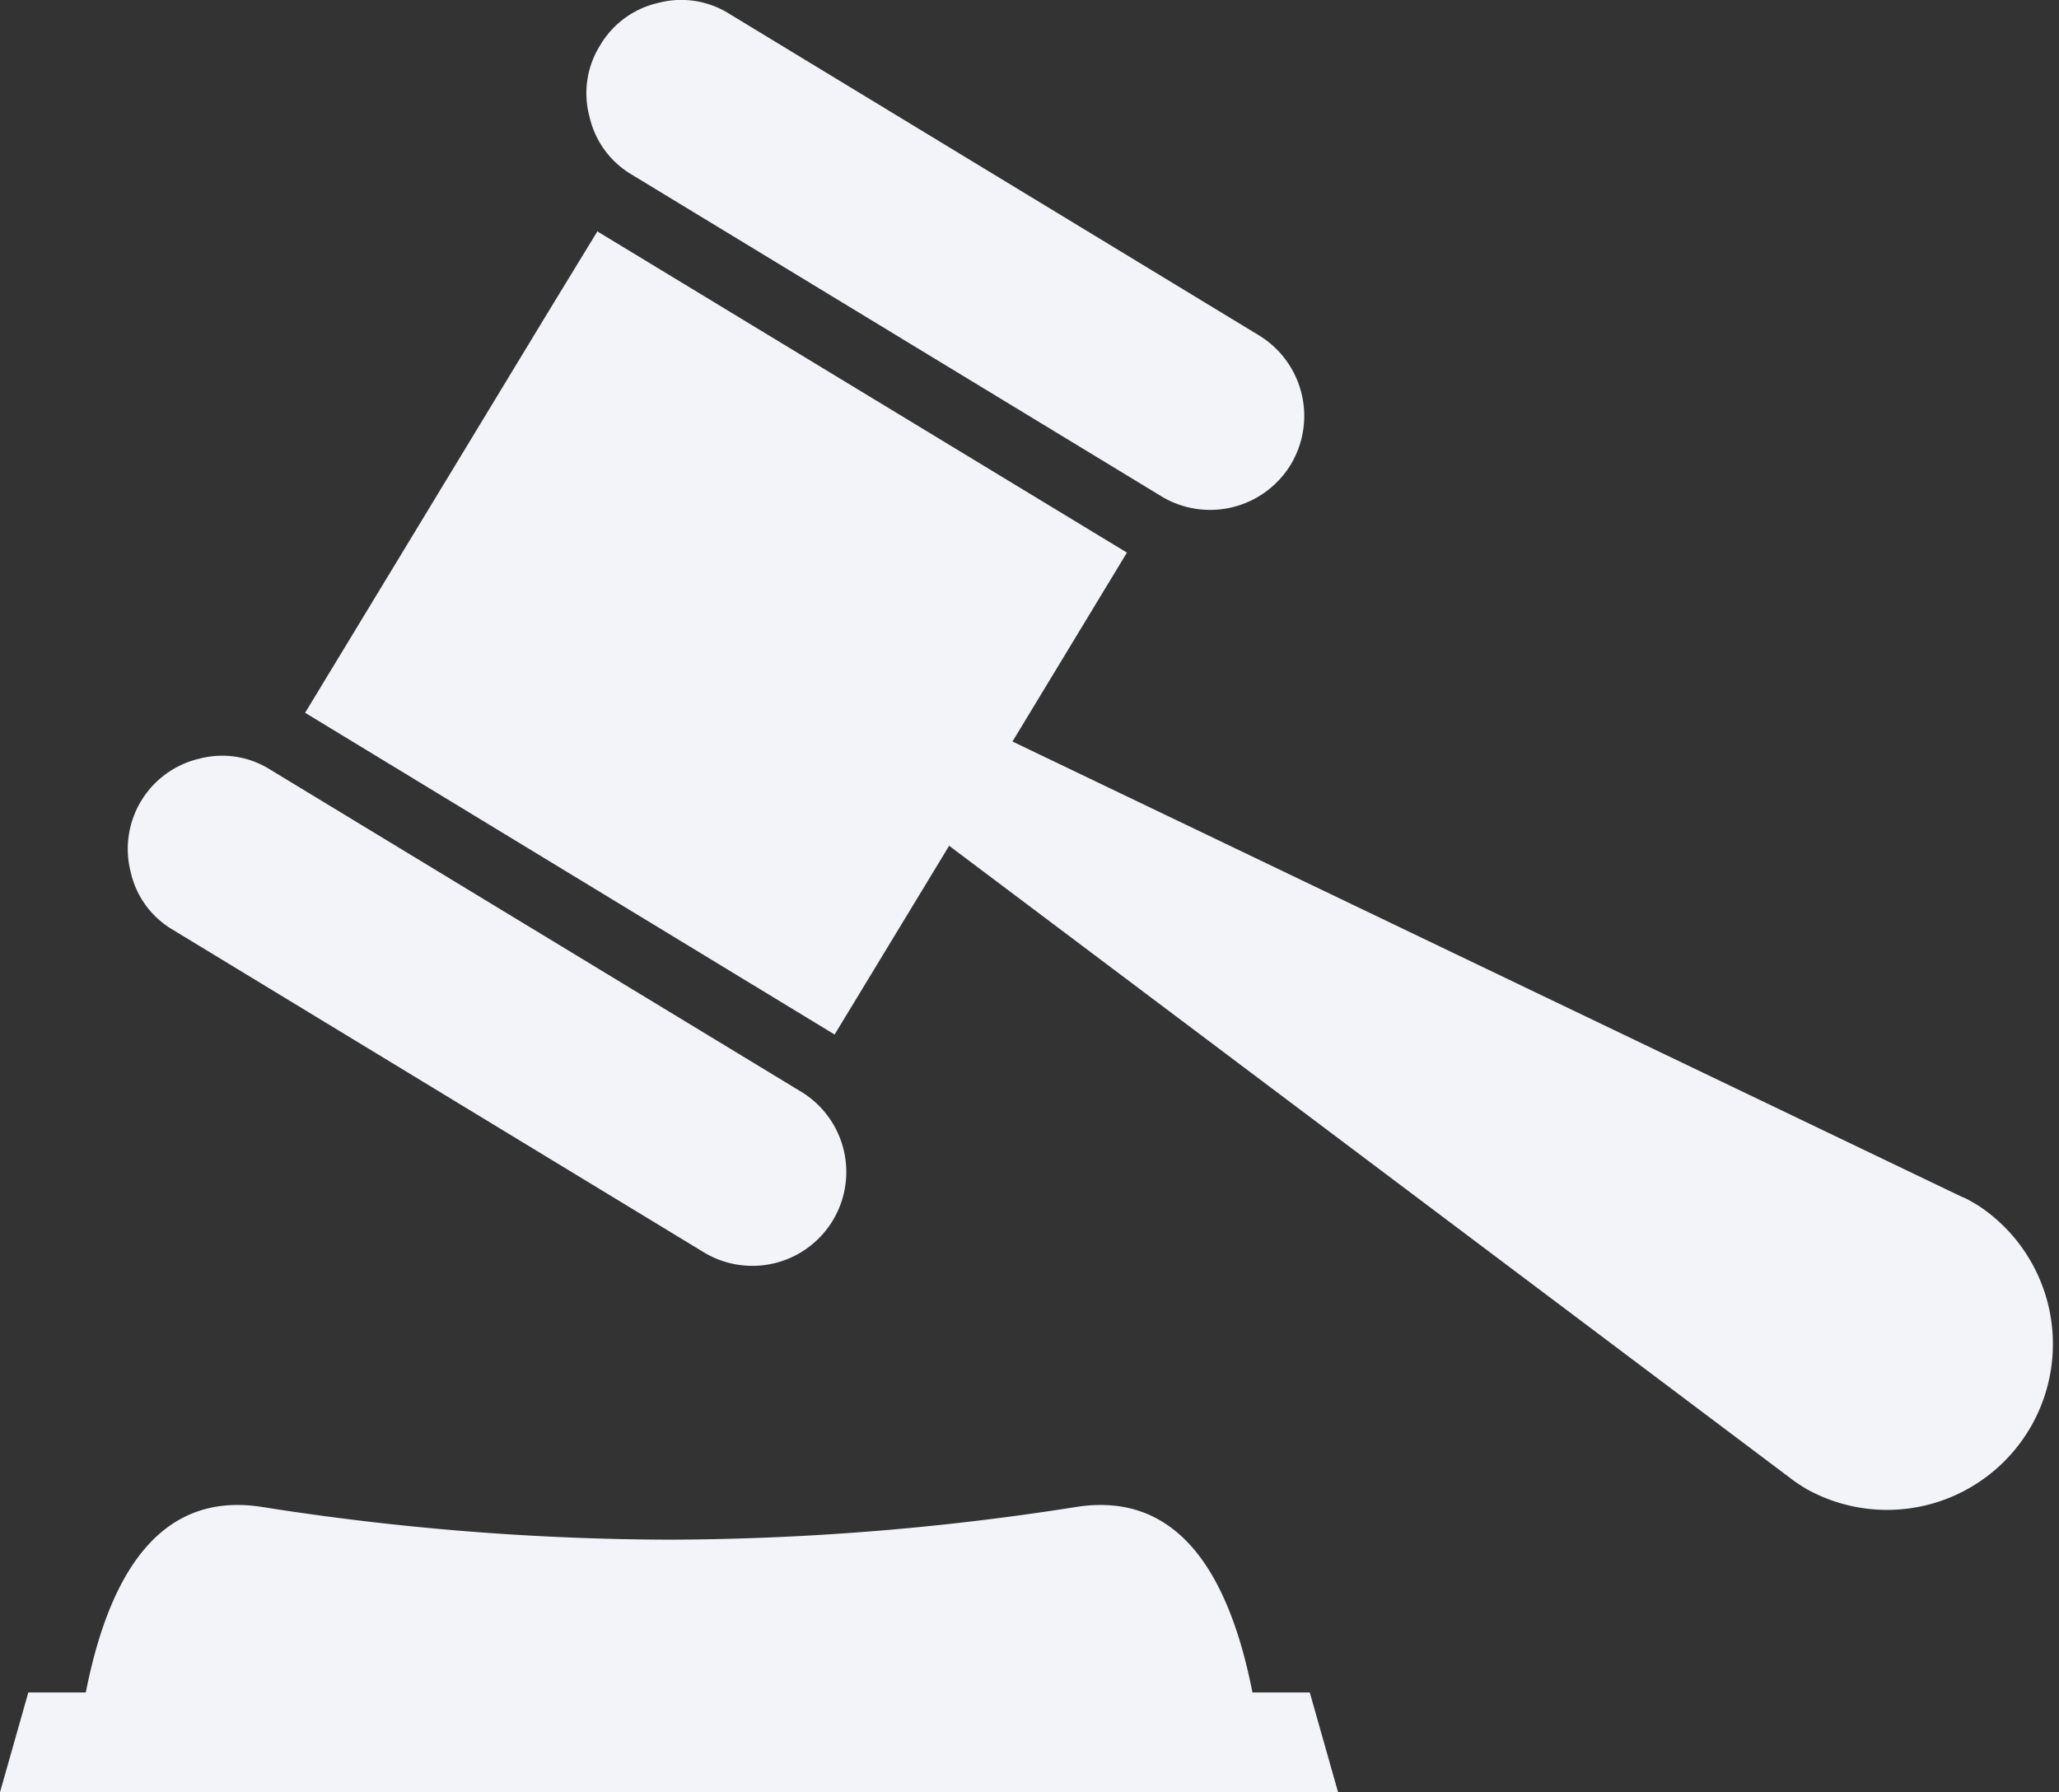
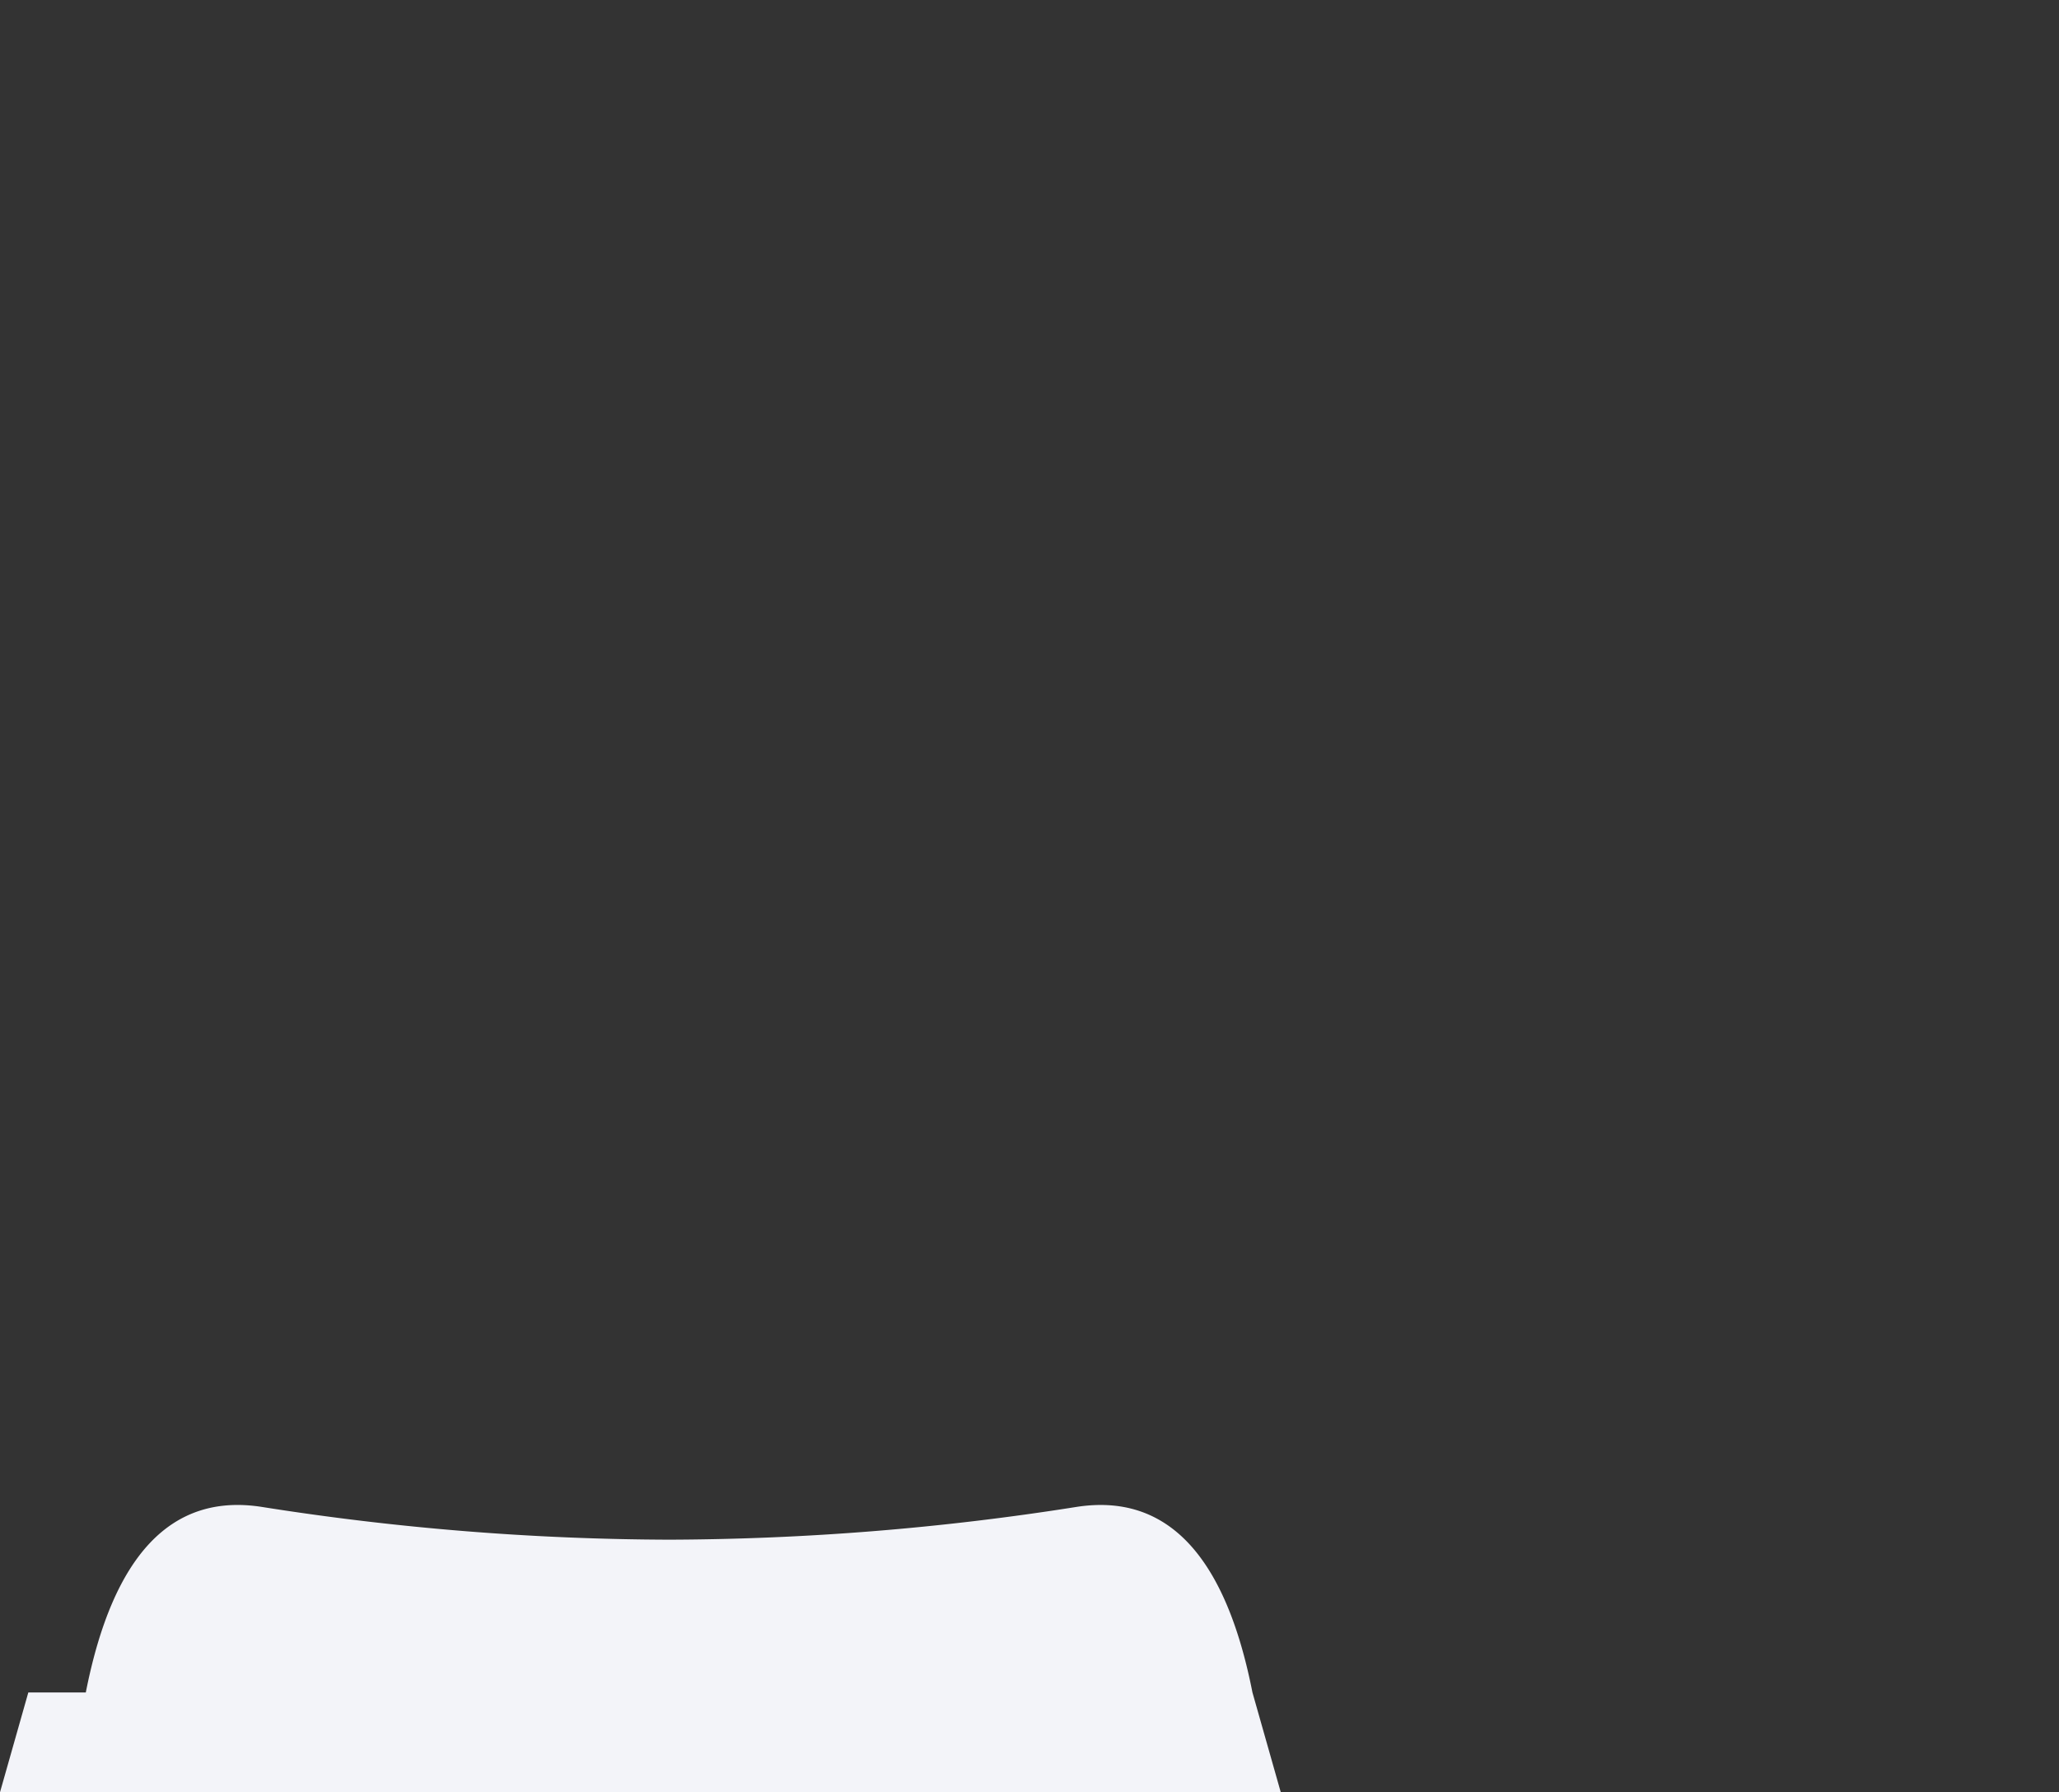
<svg xmlns="http://www.w3.org/2000/svg" viewBox="0 0 239.97 208.9">
  <rect x="0" y="0" width="239.97" height="208.9" fill="#333333" stroke="none" />
  <defs>
    <style>.cls-1{fill:#f3f4f9;fill-rule:evenodd;}</style>
  </defs>
  <g id="レイヤー_2" data-name="レイヤー 2">
    <g id="txt">
-       <path class="cls-1" d="M64,36.18h0l5.64-9.24.11.11,61.59,37.36h0L118,86.43l110.67,53.08.36.14c.54.28,1.07.58,1.6.91a19.33,19.33,0,0,1-20.08,33q-.8-.48-1.53-1l-.33-.25L110.62,98.58l-13.35,22L35.56,83.08h0v0Z" />
-       <path class="cls-1" d="M69.94,5.29A10.56,10.56,0,0,1,76.71.34,10.51,10.51,0,0,1,85,1.61l61.78,37.51a11,11,0,0,1,3.67,15A11,11,0,0,1,135.61,58l-62-37.66a10.52,10.52,0,0,1-4.91-6.76A10.49,10.49,0,0,1,69.94,5.29Z" />
-       <path class="cls-1" d="M15.23,101.63a10.8,10.8,0,0,1,8-13.2,10.47,10.47,0,0,1,8.26,1.27l62,37.62a10.94,10.94,0,0,1-11.6,18.56L20.14,108.37A10.45,10.45,0,0,1,15.23,101.63Z" />
-       <path class="cls-1" d="M0,208.9l3.3-11.63H10q4.74-24.08,20.5-21.63A309.34,309.34,0,0,0,78,179.46a309.22,309.22,0,0,0,47.47-3.82q15.76-2.44,20.5,21.63h6.68l3.3,11.63Z" />
+       <path class="cls-1" d="M0,208.9l3.3-11.63H10q4.74-24.08,20.5-21.63A309.34,309.34,0,0,0,78,179.46a309.22,309.22,0,0,0,47.47-3.82q15.76-2.44,20.5,21.63l3.3,11.63Z" />
    </g>
  </g>
</svg>